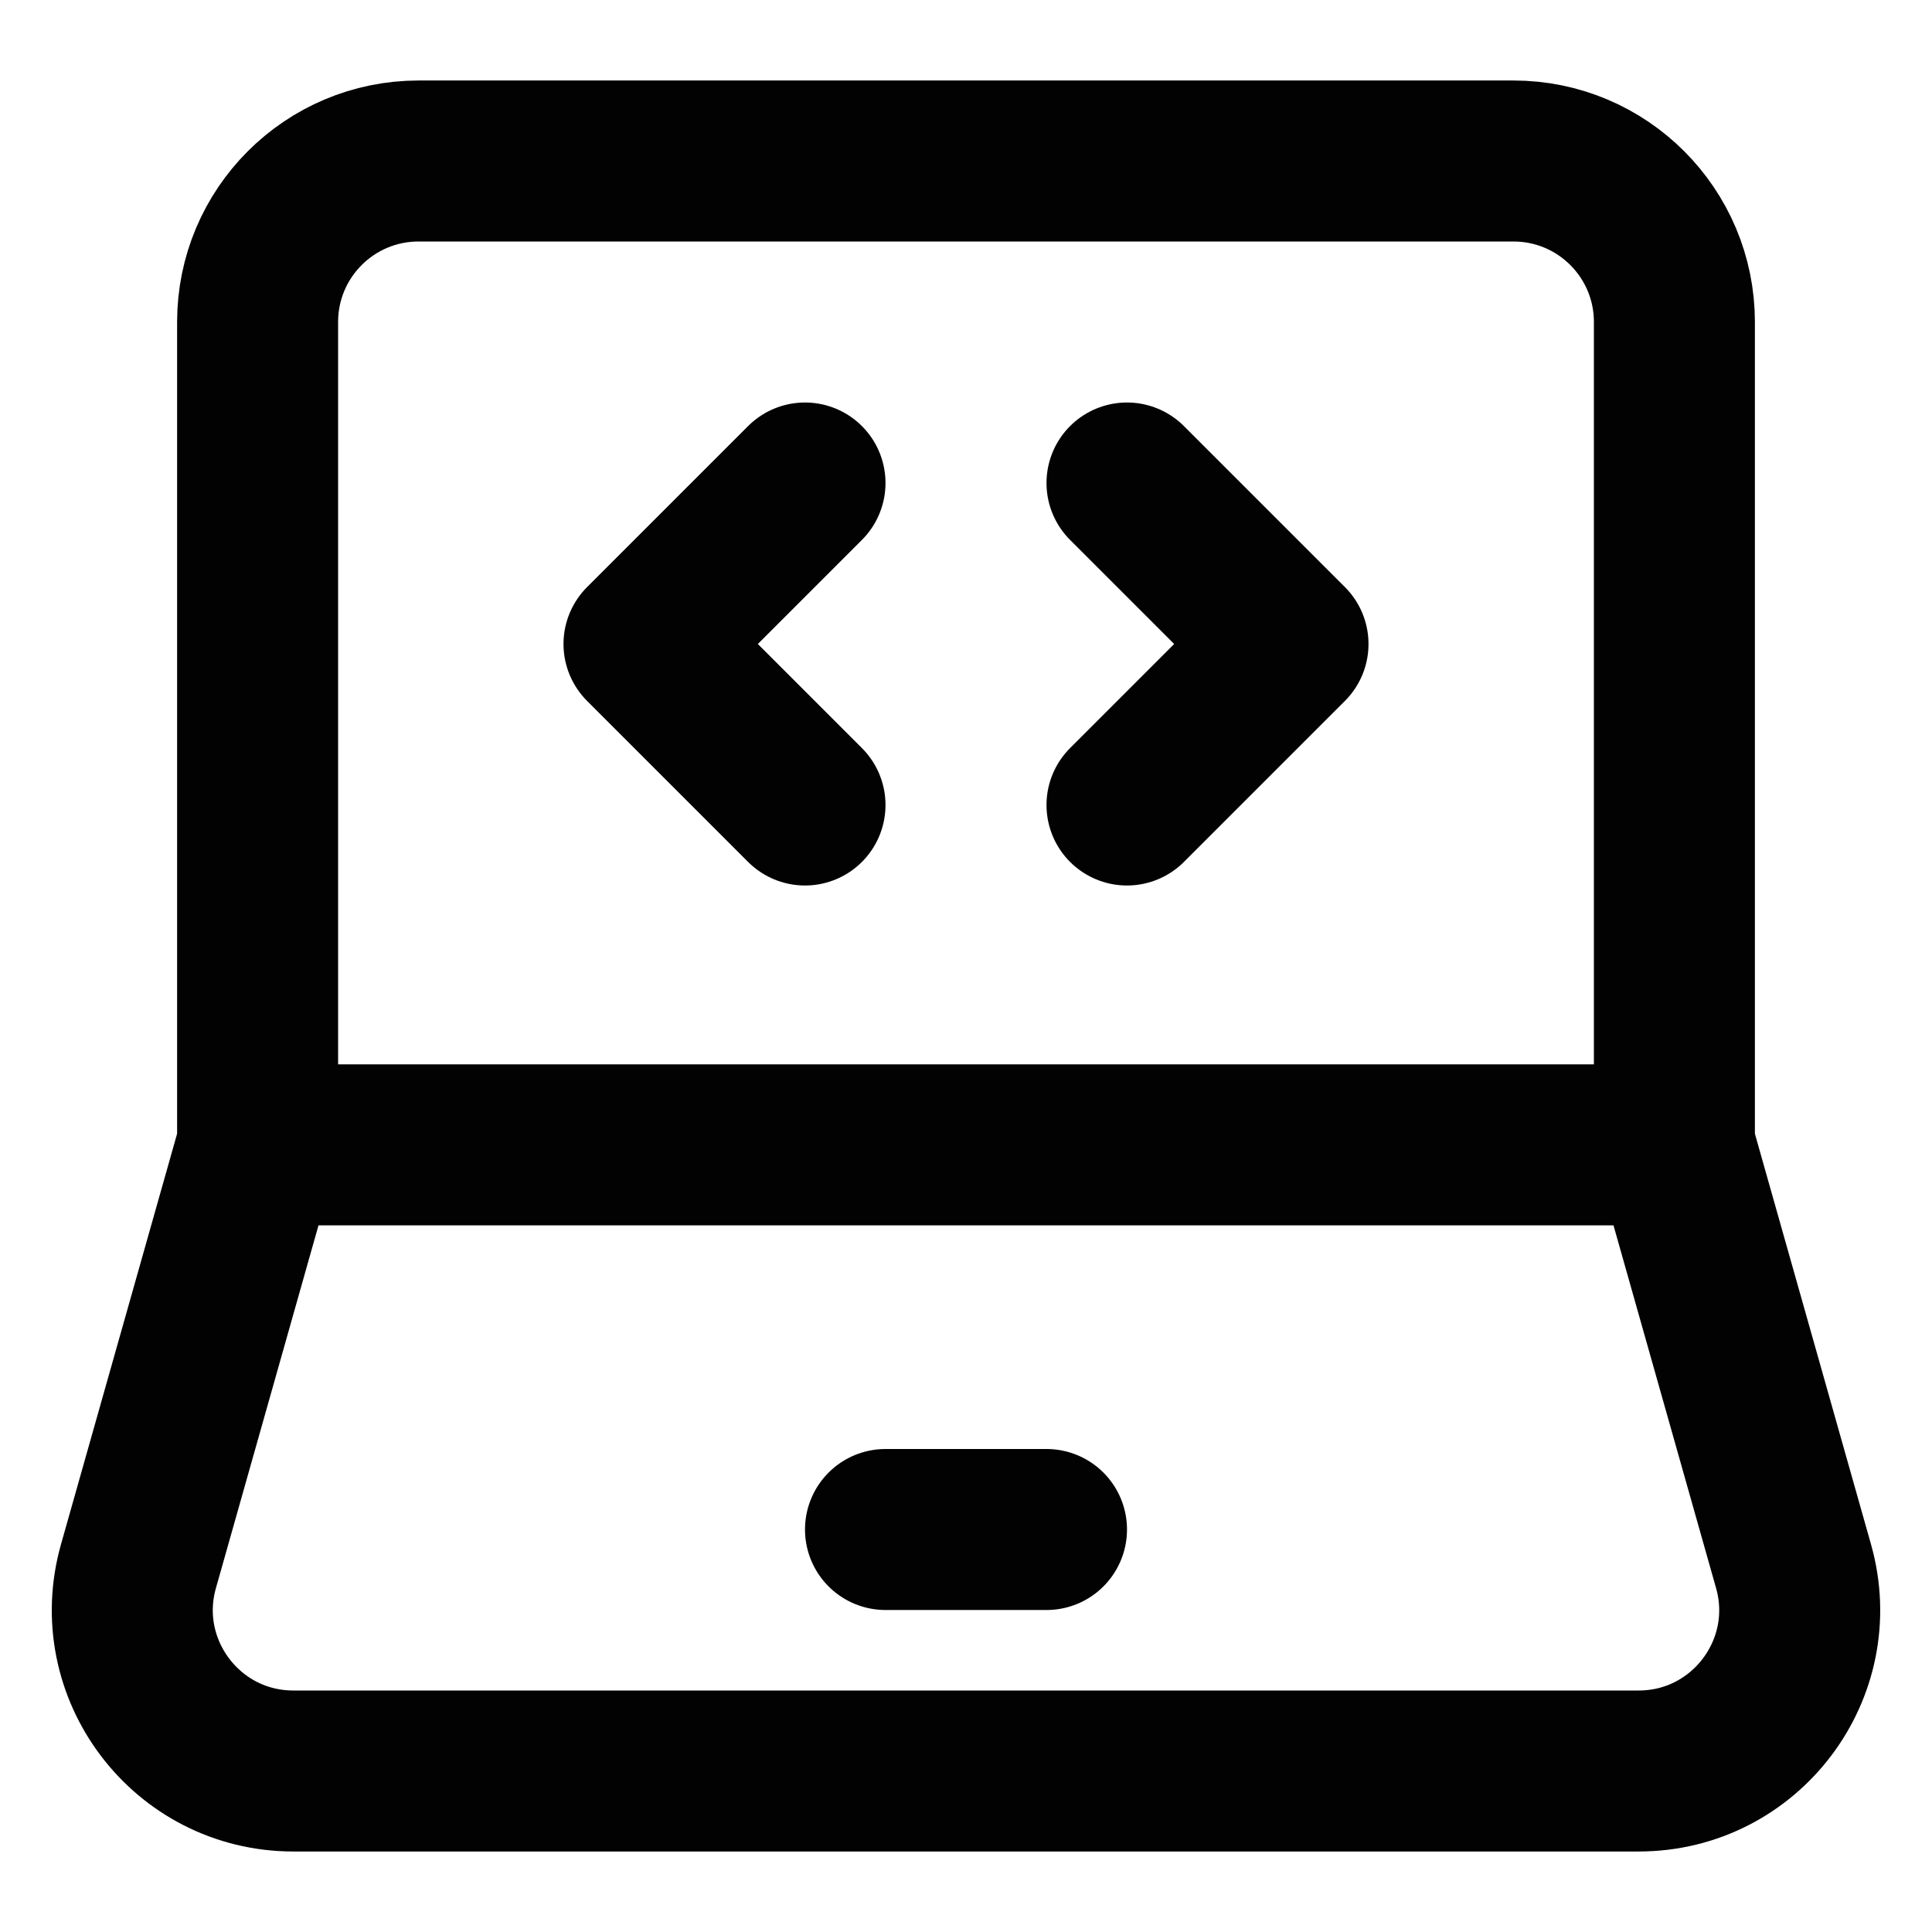
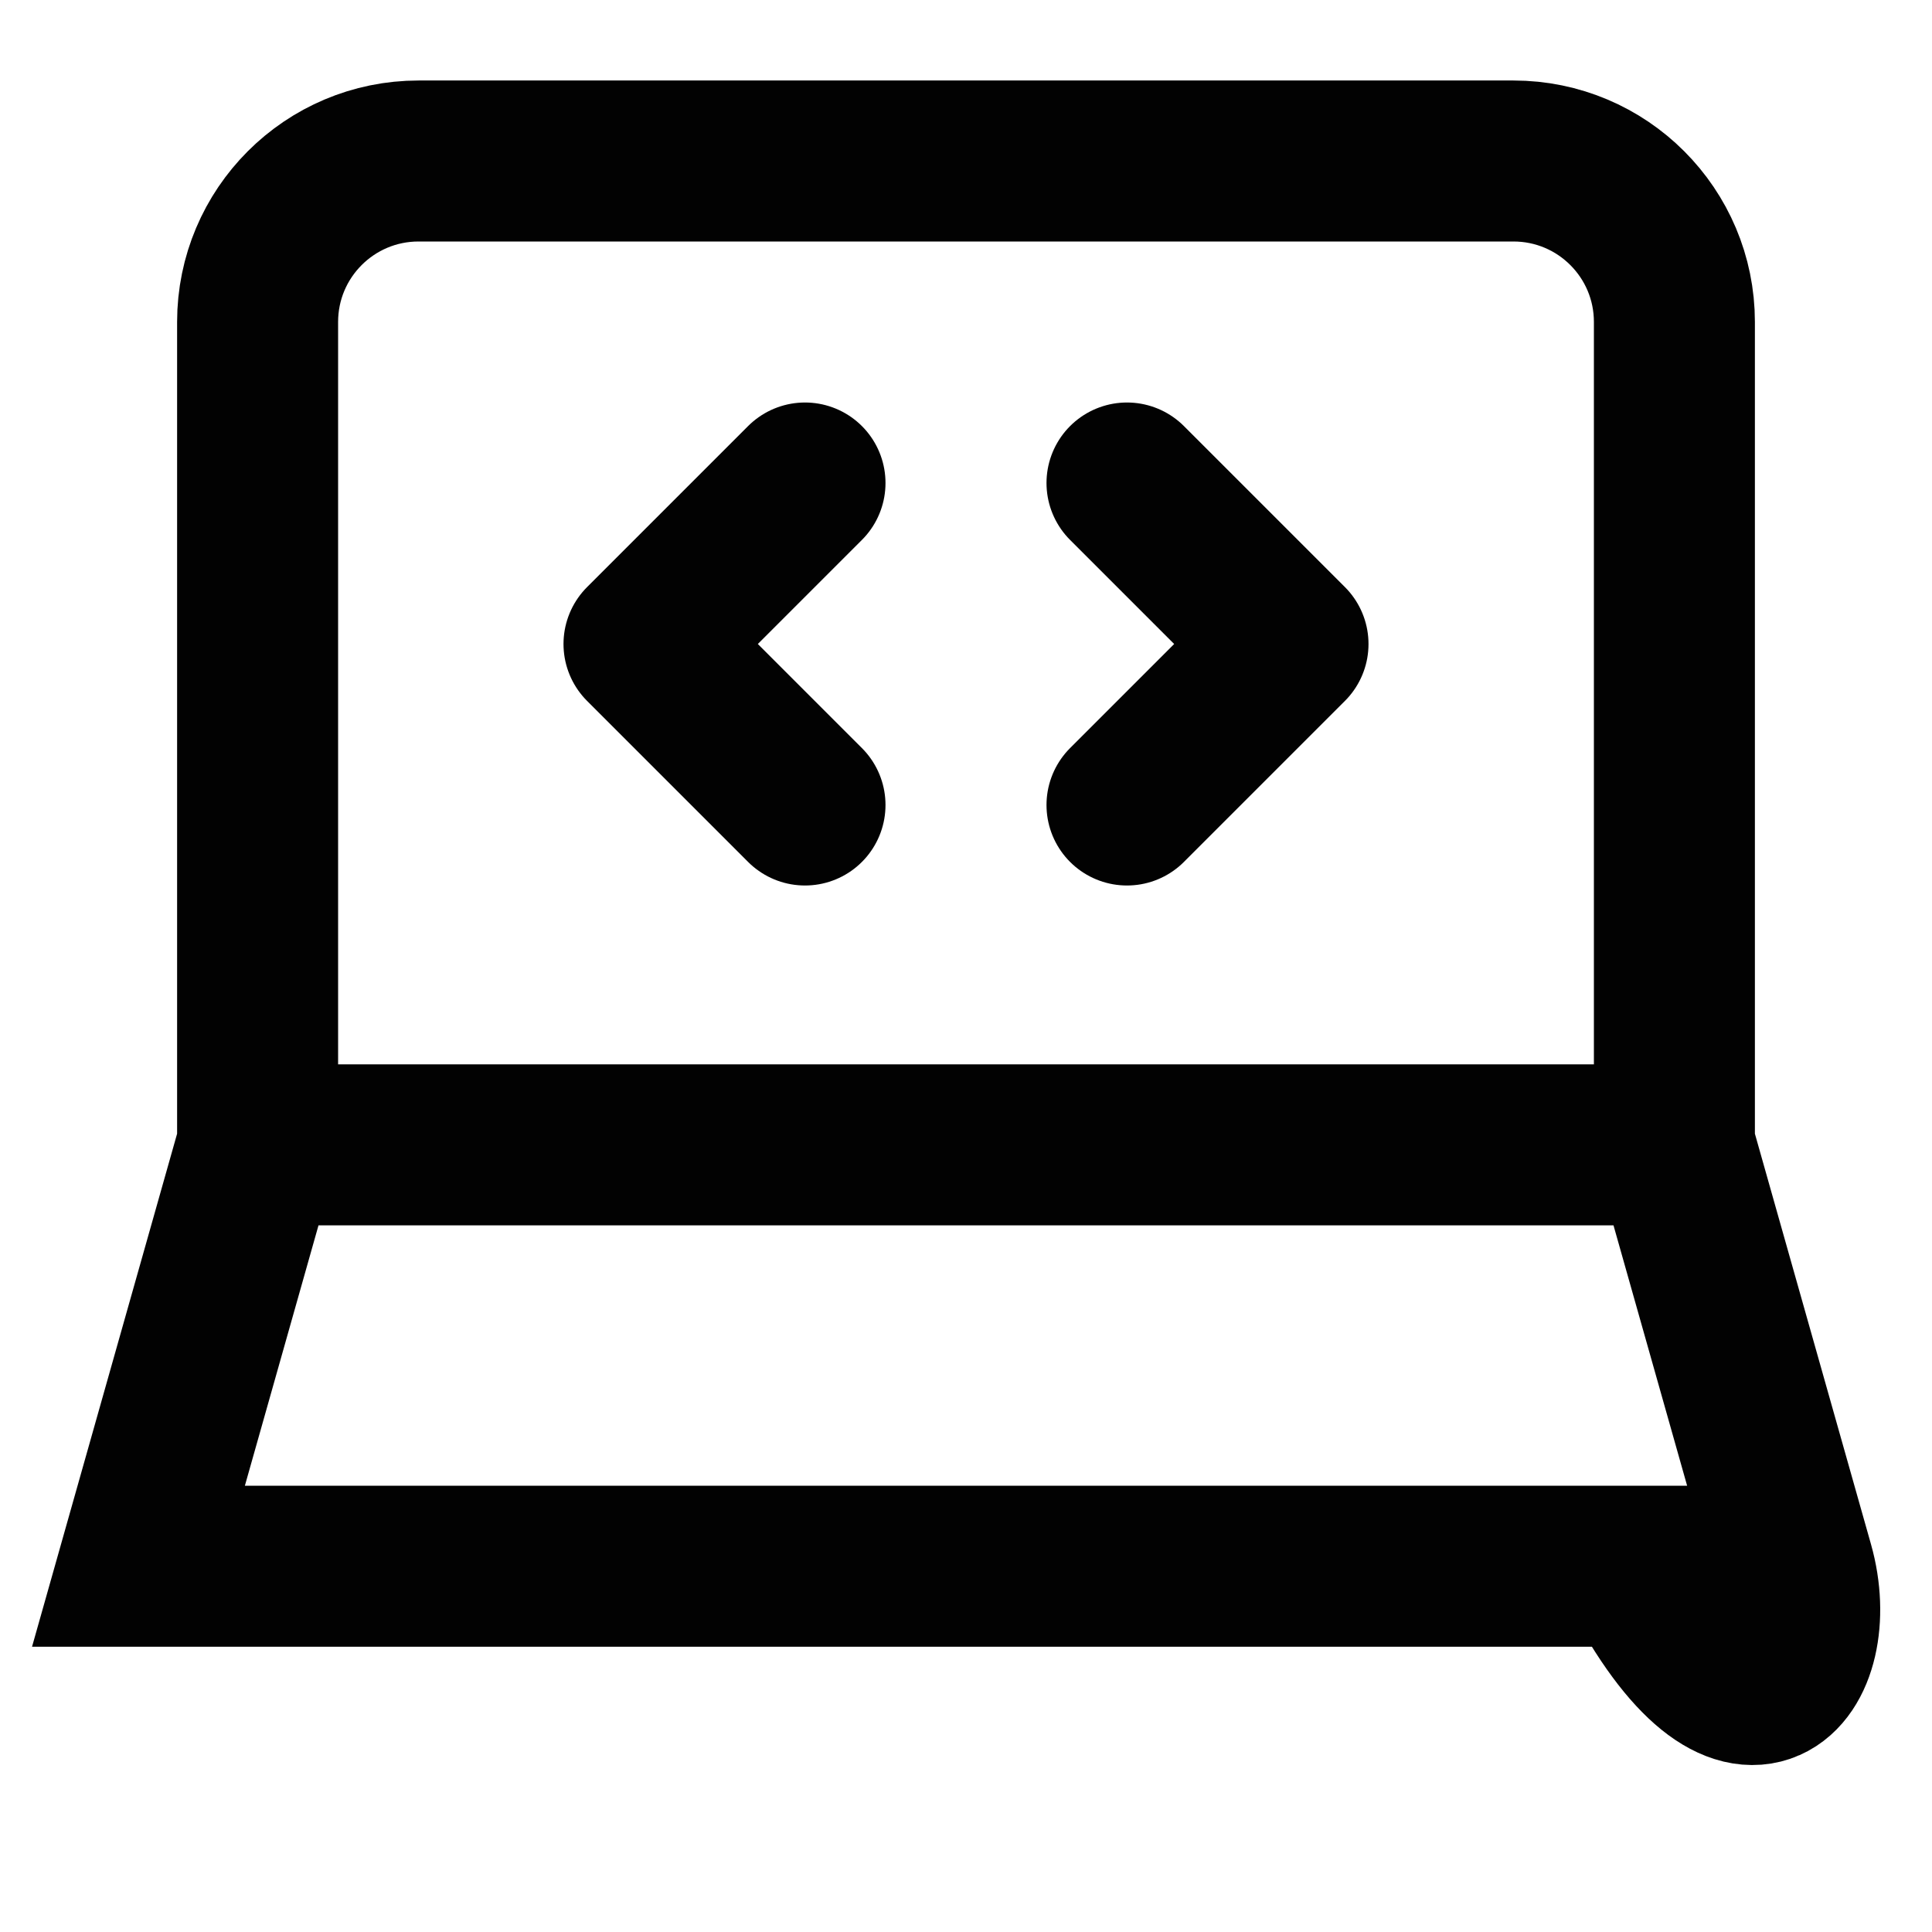
<svg xmlns="http://www.w3.org/2000/svg" width="24px" height="24px" viewBox="0 0 24 24" stroke-width="2" fill="none" color="#020202">
-   <path d="M3.2 14.222V4C3.2 2.895 4.095 2 5.2 2H18.8C19.905 2 20.8 2.895 20.8 4V14.222M3.2 14.222H20.8M3.2 14.222L1.72 19.456C1.359 20.732 2.318 22 3.644 22H20.356C21.682 22 22.641 20.732 22.28 19.456L20.8 14.222" stroke="#020202" stroke-width="2" />
-   <path d="M11 19L13 19" stroke="#020202" stroke-width="2" stroke-linecap="round" stroke-linejoin="round" />
+   <path d="M3.2 14.222V4C3.2 2.895 4.095 2 5.2 2H18.8C19.905 2 20.8 2.895 20.8 4V14.222M3.2 14.222H20.8M3.2 14.222L1.72 19.456H20.356C21.682 22 22.641 20.732 22.28 19.456L20.8 14.222" stroke="#020202" stroke-width="2" />
  <path d="M14 6L16 8L14 10" stroke="#020202" stroke-width="2" stroke-linecap="round" stroke-linejoin="round" />
  <path d="M10 6L8 8L10 10" stroke="#020202" stroke-width="2" stroke-linecap="round" stroke-linejoin="round" />
</svg>